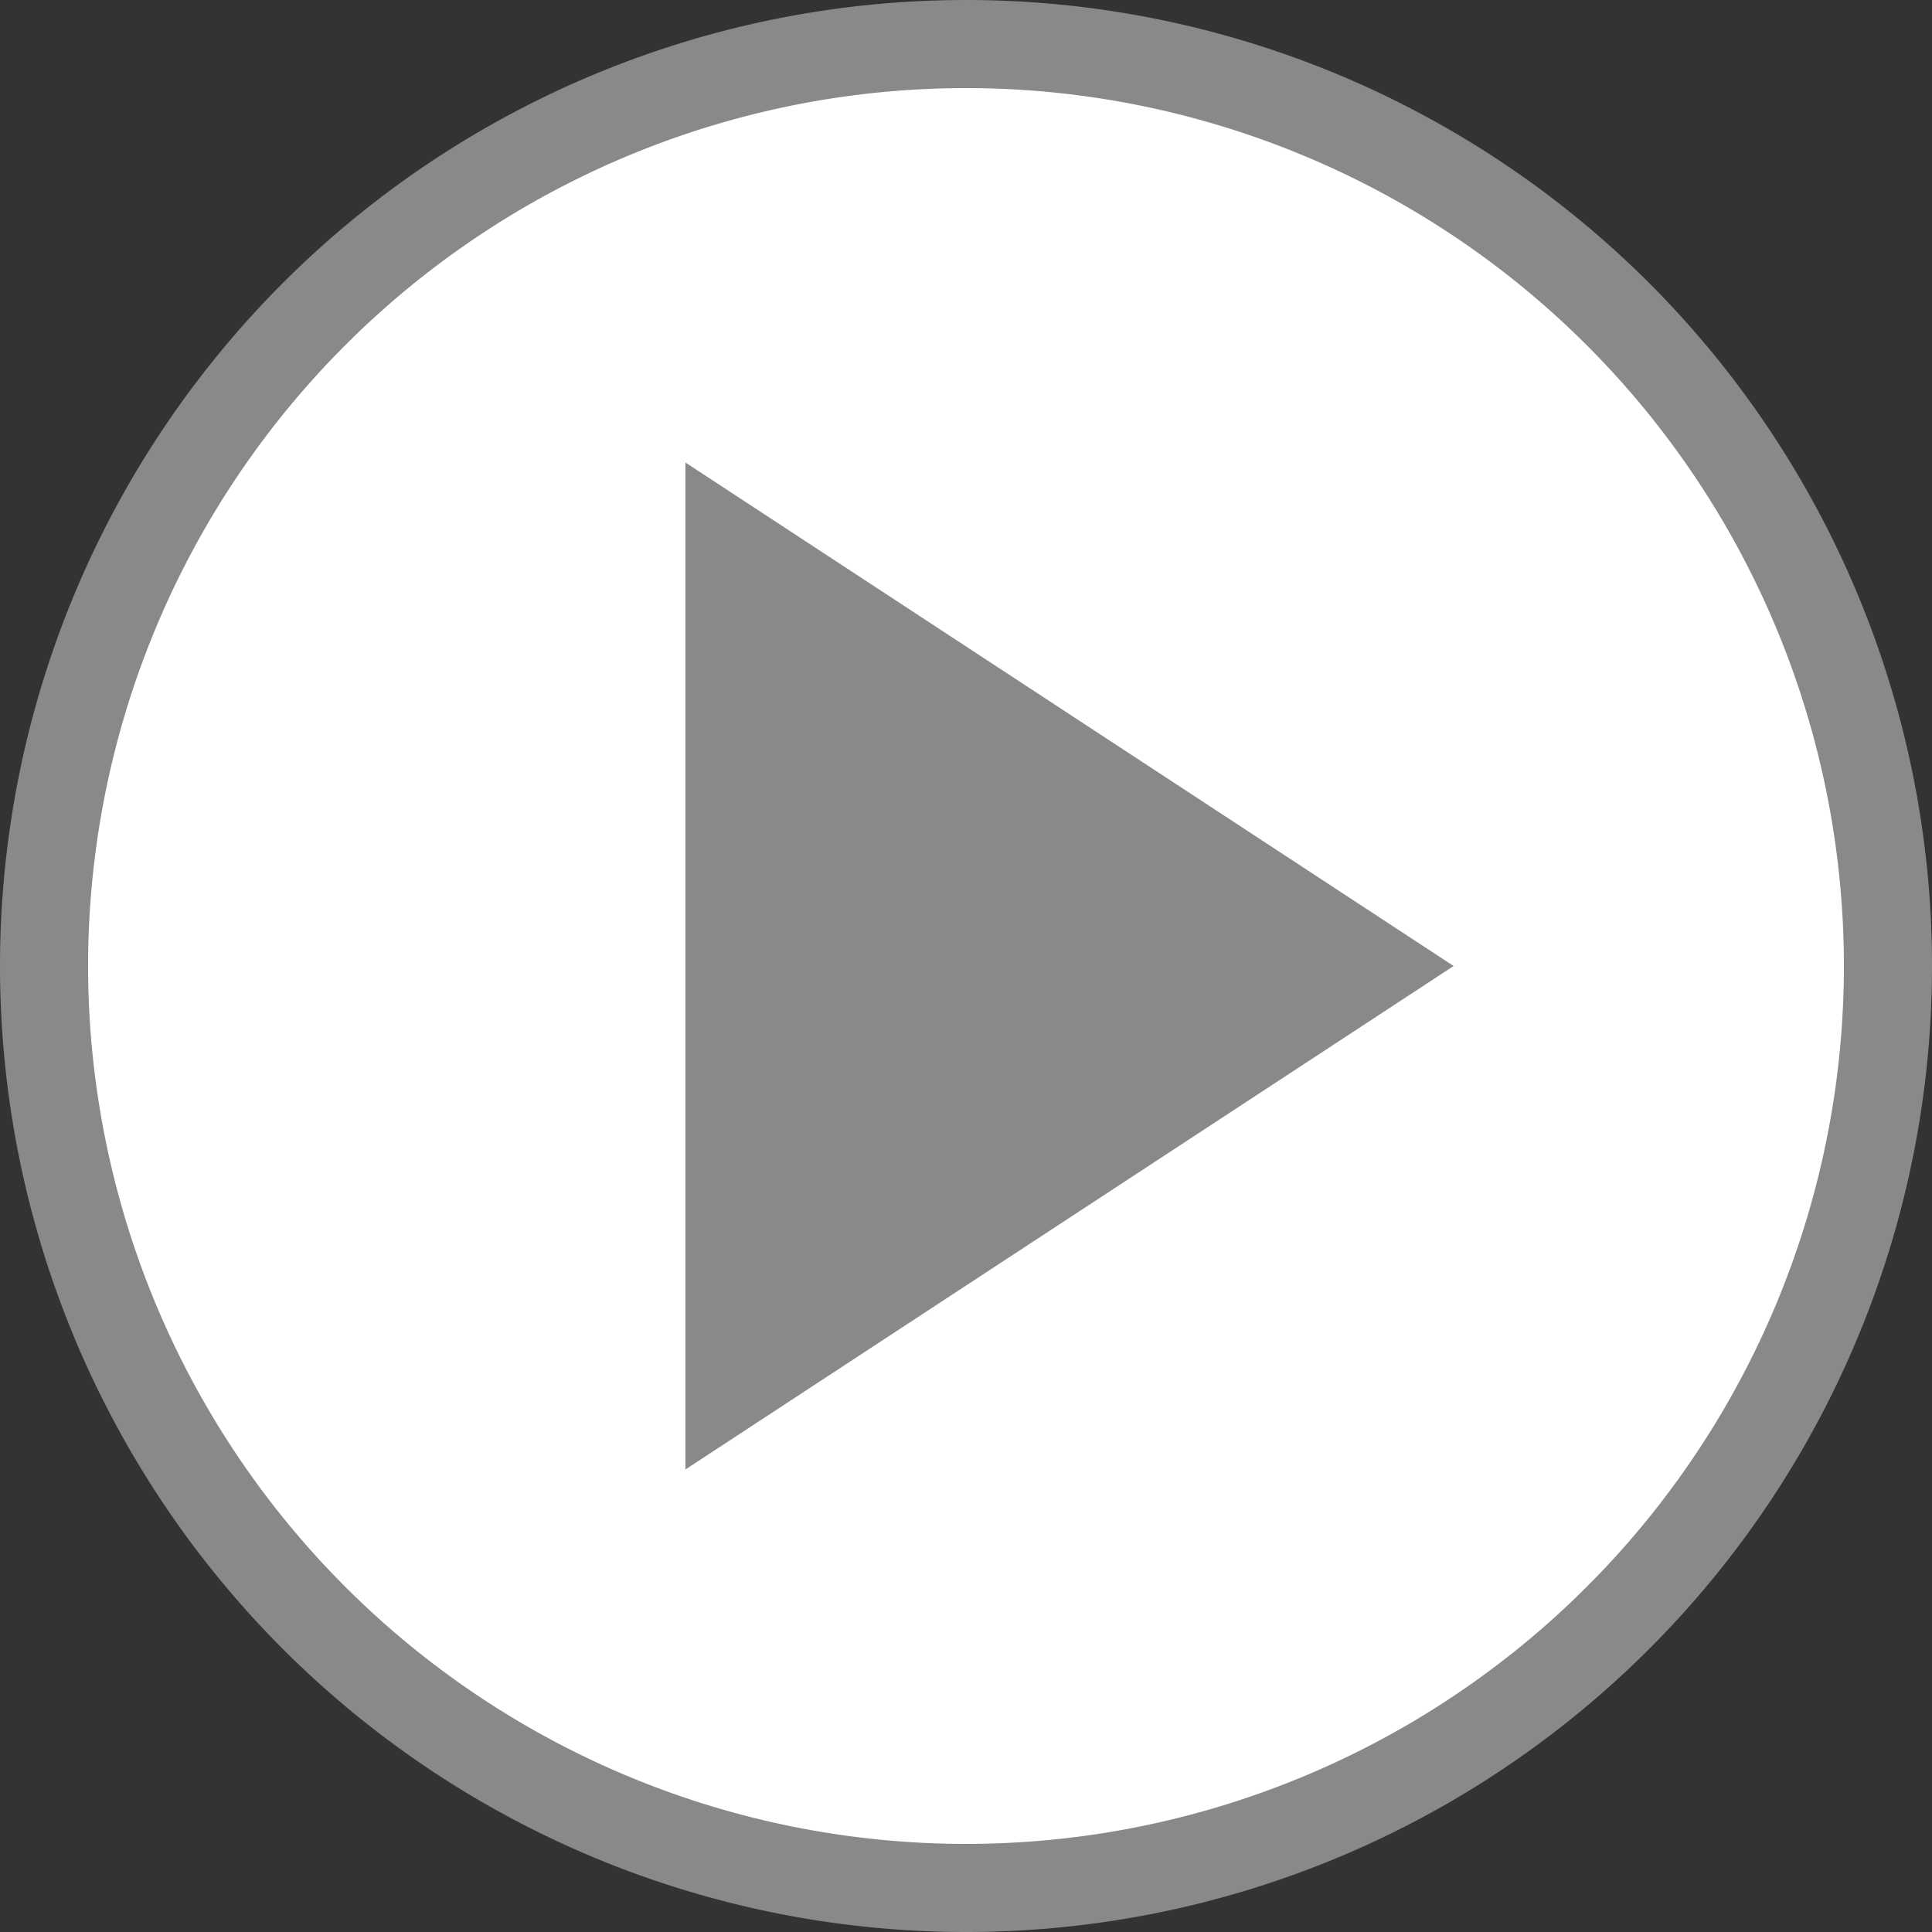
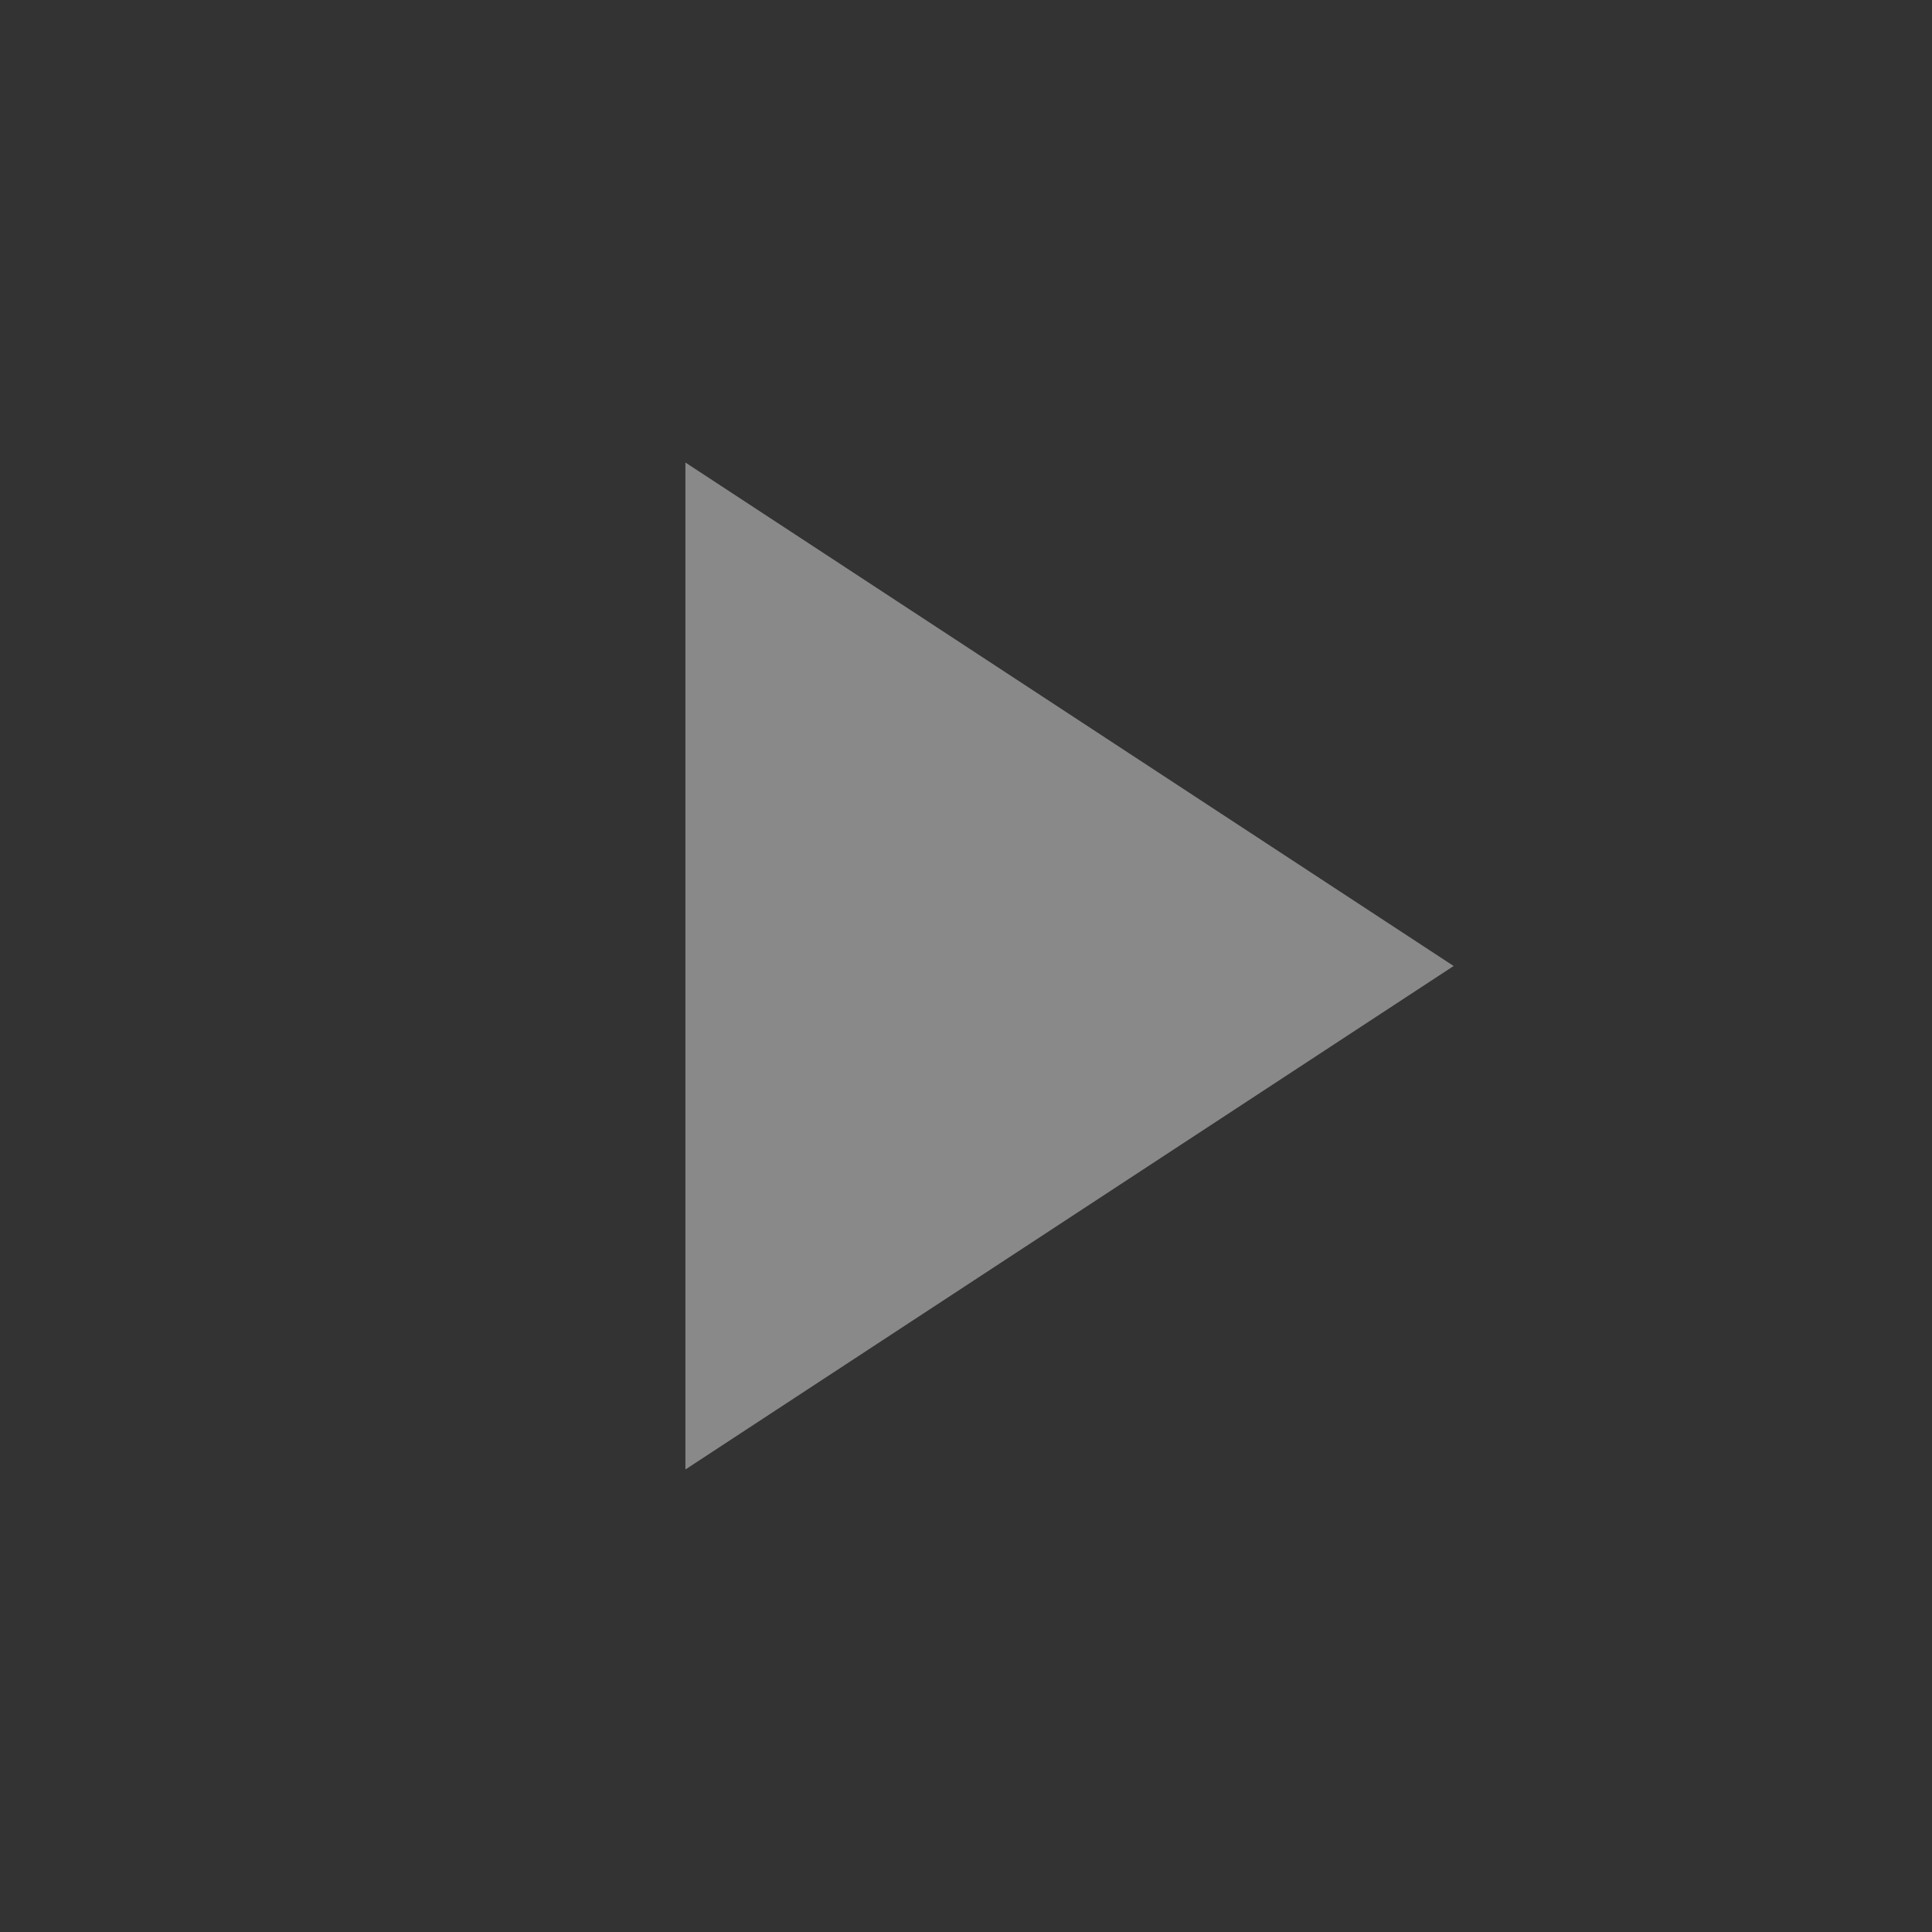
<svg xmlns="http://www.w3.org/2000/svg" viewBox="0 0 43.86 43.86">
  <rect x="0" y="0" width="43.86" height="43.86" fill="#333333" stroke="none" />
  <defs>
    <style>.cls-1{fill:#fff;}.cls-2{fill:none;stroke:#898989;stroke-width:2px;}.cls-3{fill:#898989;}</style>
  </defs>
  <g id="Layer_2" data-name="Layer 2">
    <g id="Layer_1-2" data-name="Layer 1">
-       <path class="cls-1" d="M21.93,1A20.93,20.93,0,1,0,42.86,21.93,20.93,20.93,0,0,0,21.93,1" />
-       <path class="cls-2" d="M21.93,1A20.93,20.93,0,1,0,42.86,21.93,20.93,20.93,0,0,0,21.93,1" />
      <path class="cls-3" d="M15.56,33.36c0-14.09,0-5.63,0-22.86L33,21.93Z" />
    </g>
  </g>
</svg>